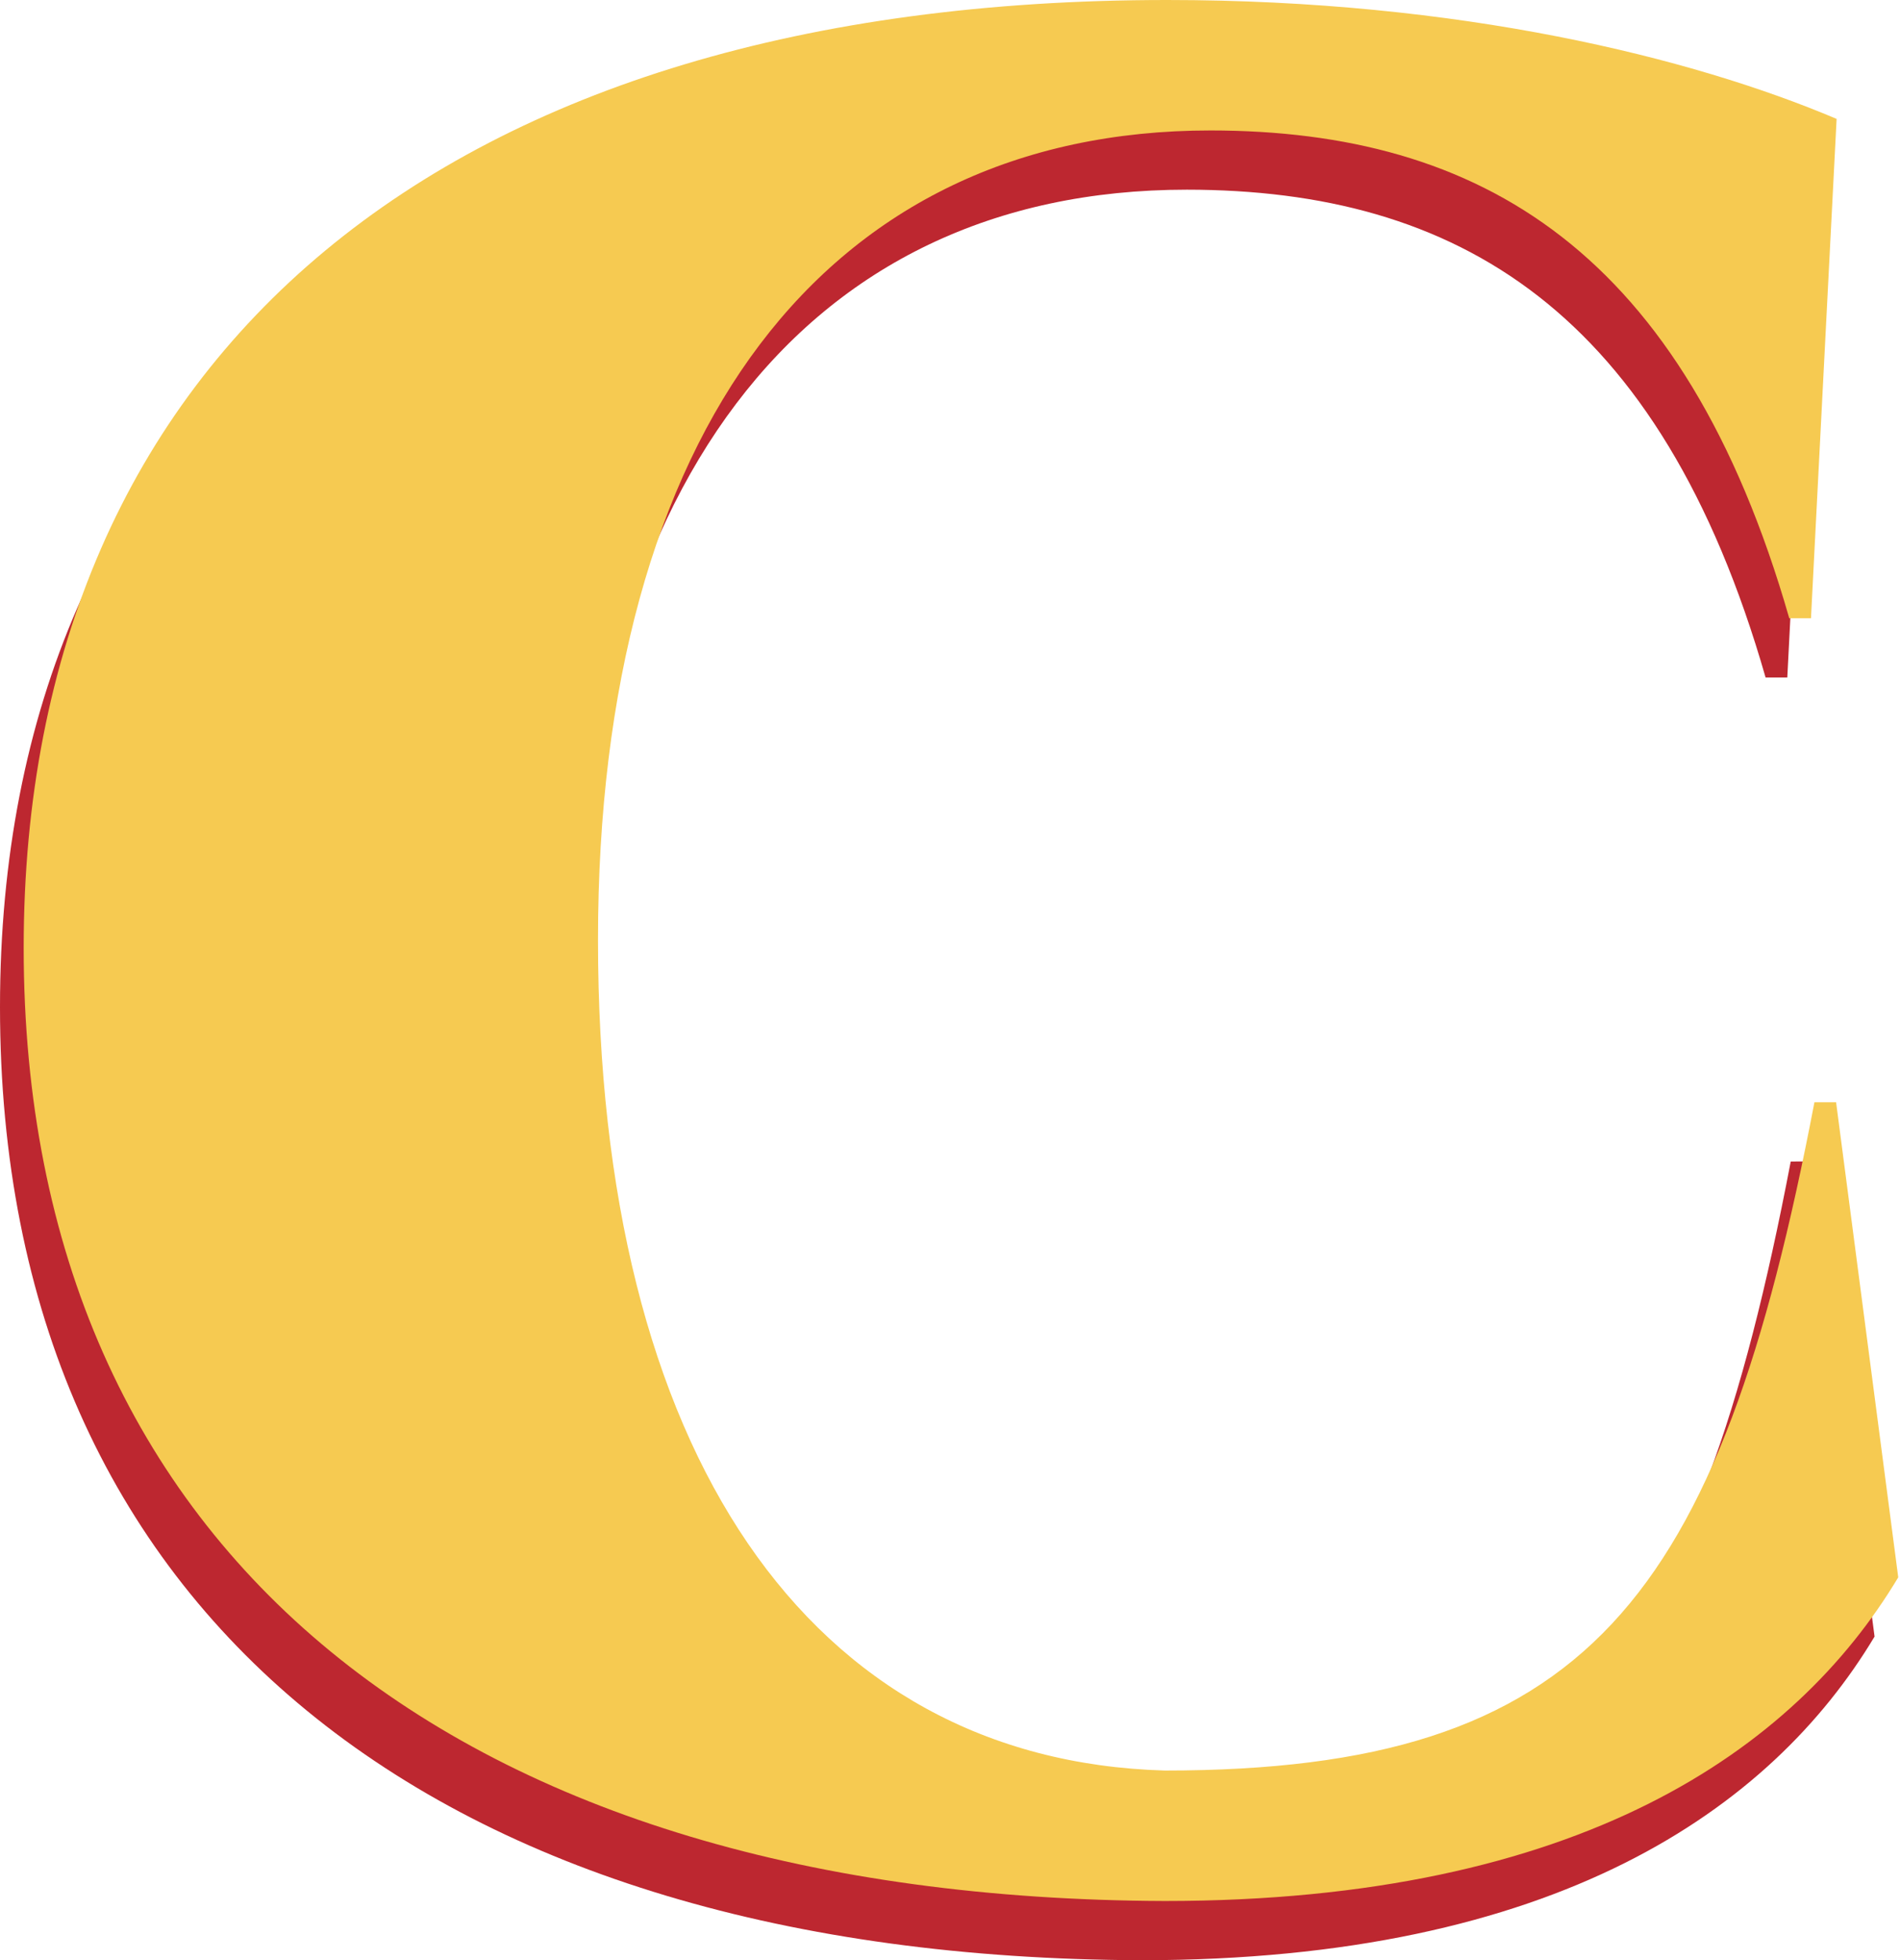
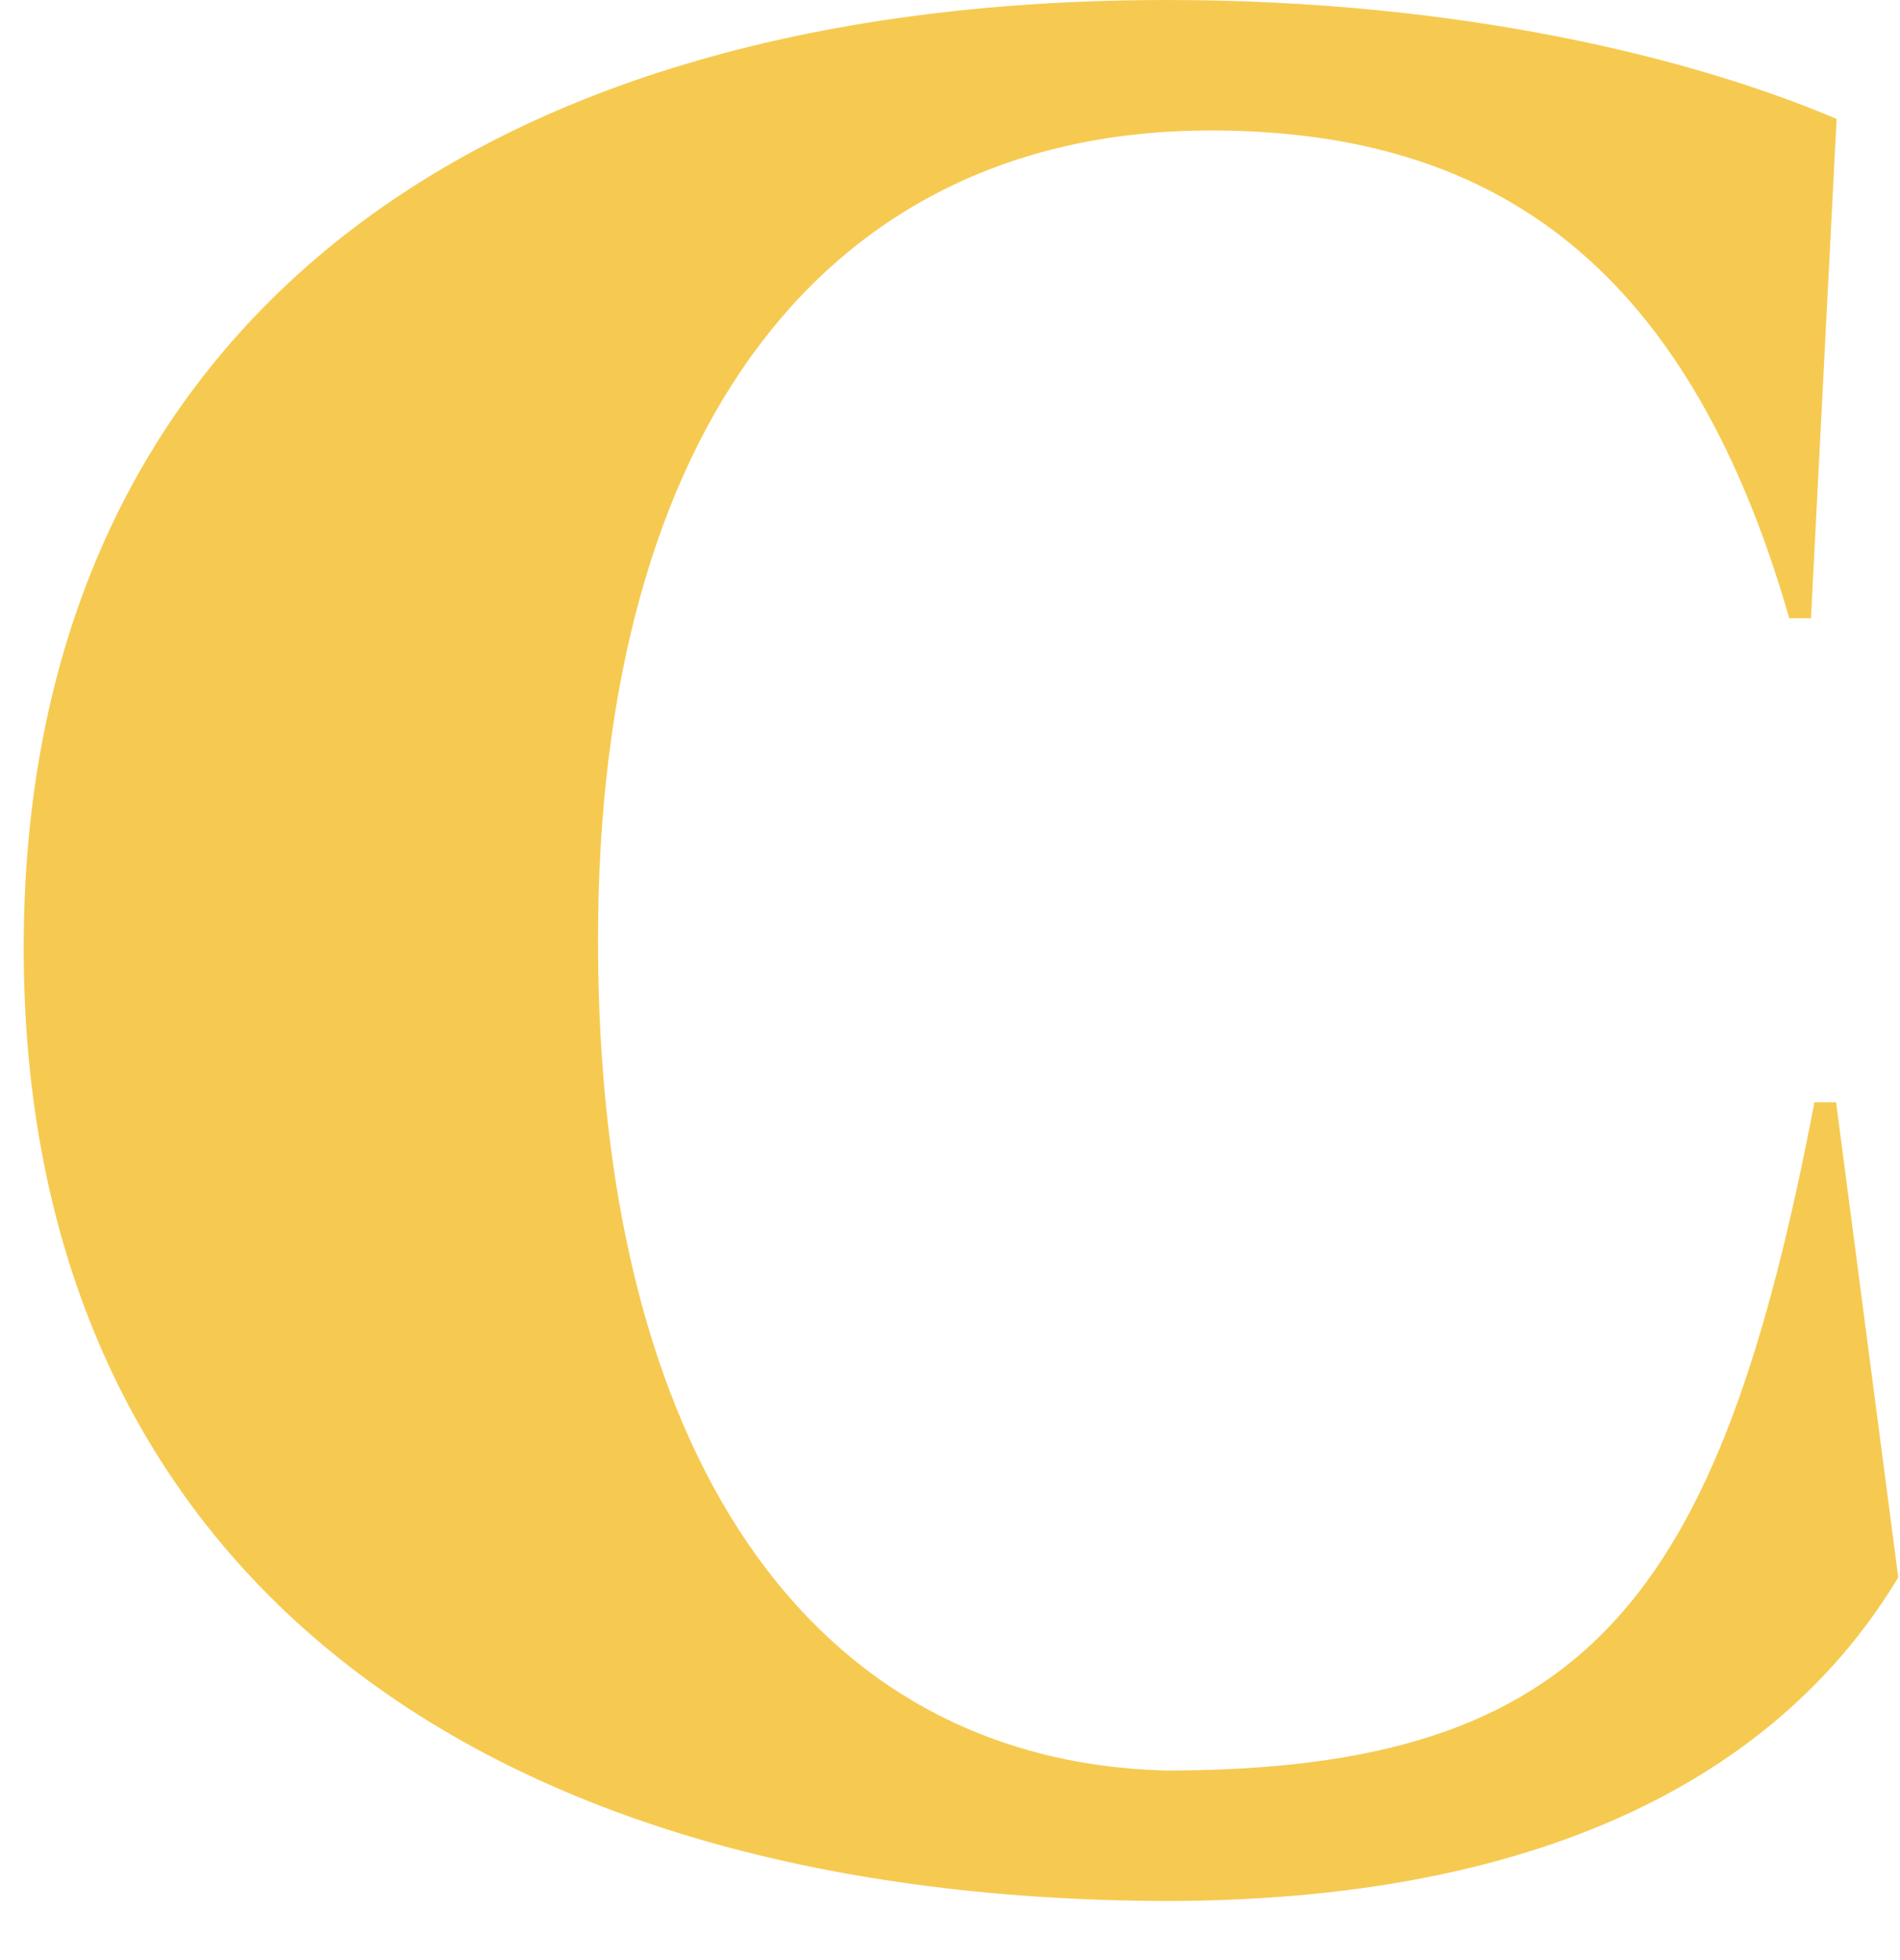
<svg xmlns="http://www.w3.org/2000/svg" width="479px" height="494px" viewBox="0 0 479 494" version="1.1">
  <title>Artboard</title>
  <g id="Artboard" stroke="none" stroke-width="1" fill="none" fill-rule="evenodd">
    <g id="Group" transform="translate(0, 0)" fill-rule="nonzero">
-       <path d="M287.662,494 C392.204,494 446.462,455.964 472.587,412.439 L456.918,292.703 L451.456,292.709 C427.391,418.625 393.987,461.123 287.676,461.123 C197.862,458.53 144.789,380.785 144.789,251.81 C144.789,123.592 202.146,47.802 299.212,47.802 C367.21,47.848 418.54,78.119 445.112,170.736 L450.588,170.736 L457.05,44.886 C420.507,29.402 361.939,14.924 288.235,14.924 C106.607,14.924 4.24178987e-14,103.764 4.24178987e-14,253.804 C4.24178987e-14,407.135 110.556,493.342 287.662,494 Z" id="Path" fill="#BD2730" />
      <path d="M293.632,479.076 C398.173,479.076 452.431,441.039 478.557,397.514 L462.888,277.778 L457.426,277.785 C433.36,403.7 399.957,446.198 293.645,446.198 C203.832,443.606 150.759,365.861 150.759,236.886 C150.759,108.667 208.116,32.877 305.181,32.877 C373.18,32.923 424.509,63.195 451.082,155.811 L456.557,155.811 L463.02,29.962 C426.477,14.478 367.909,0 294.205,0 C112.577,0 5.97,88.84 5.97,238.88 C5.97,392.21 116.526,478.417 293.632,479.076 Z" id="Path" fill="#F6CA51" />
    </g>
  </g>
</svg>